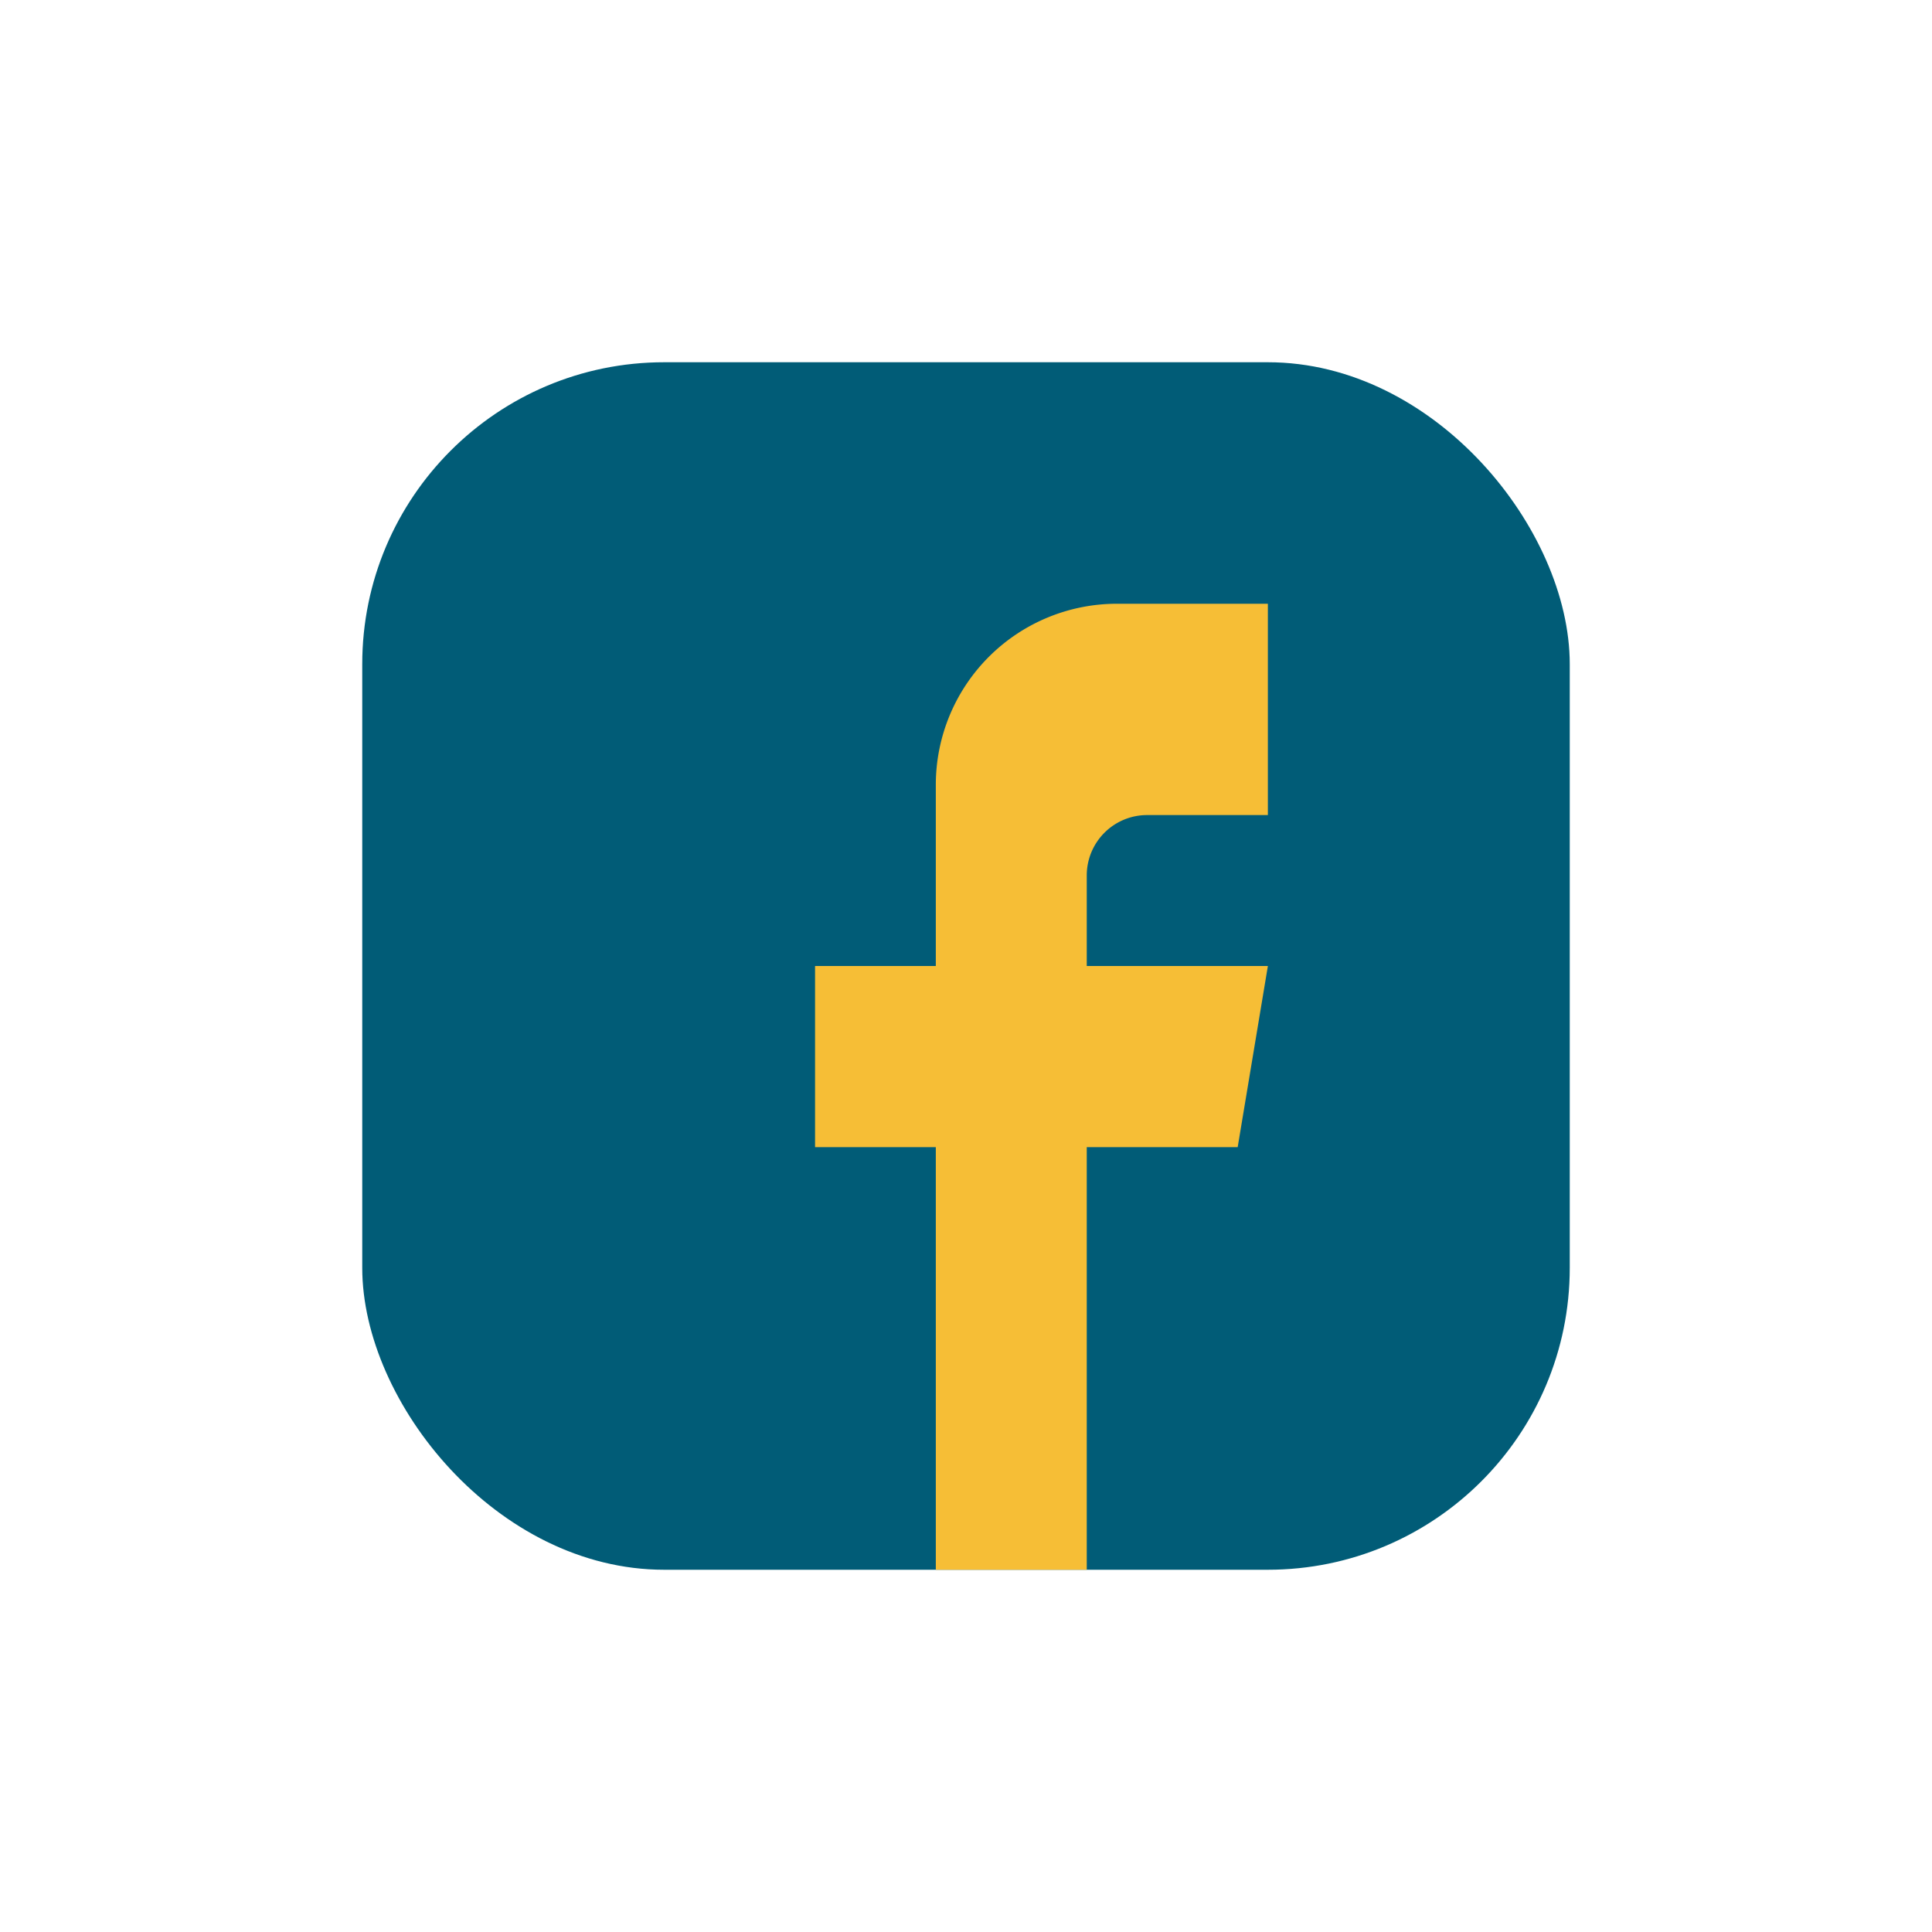
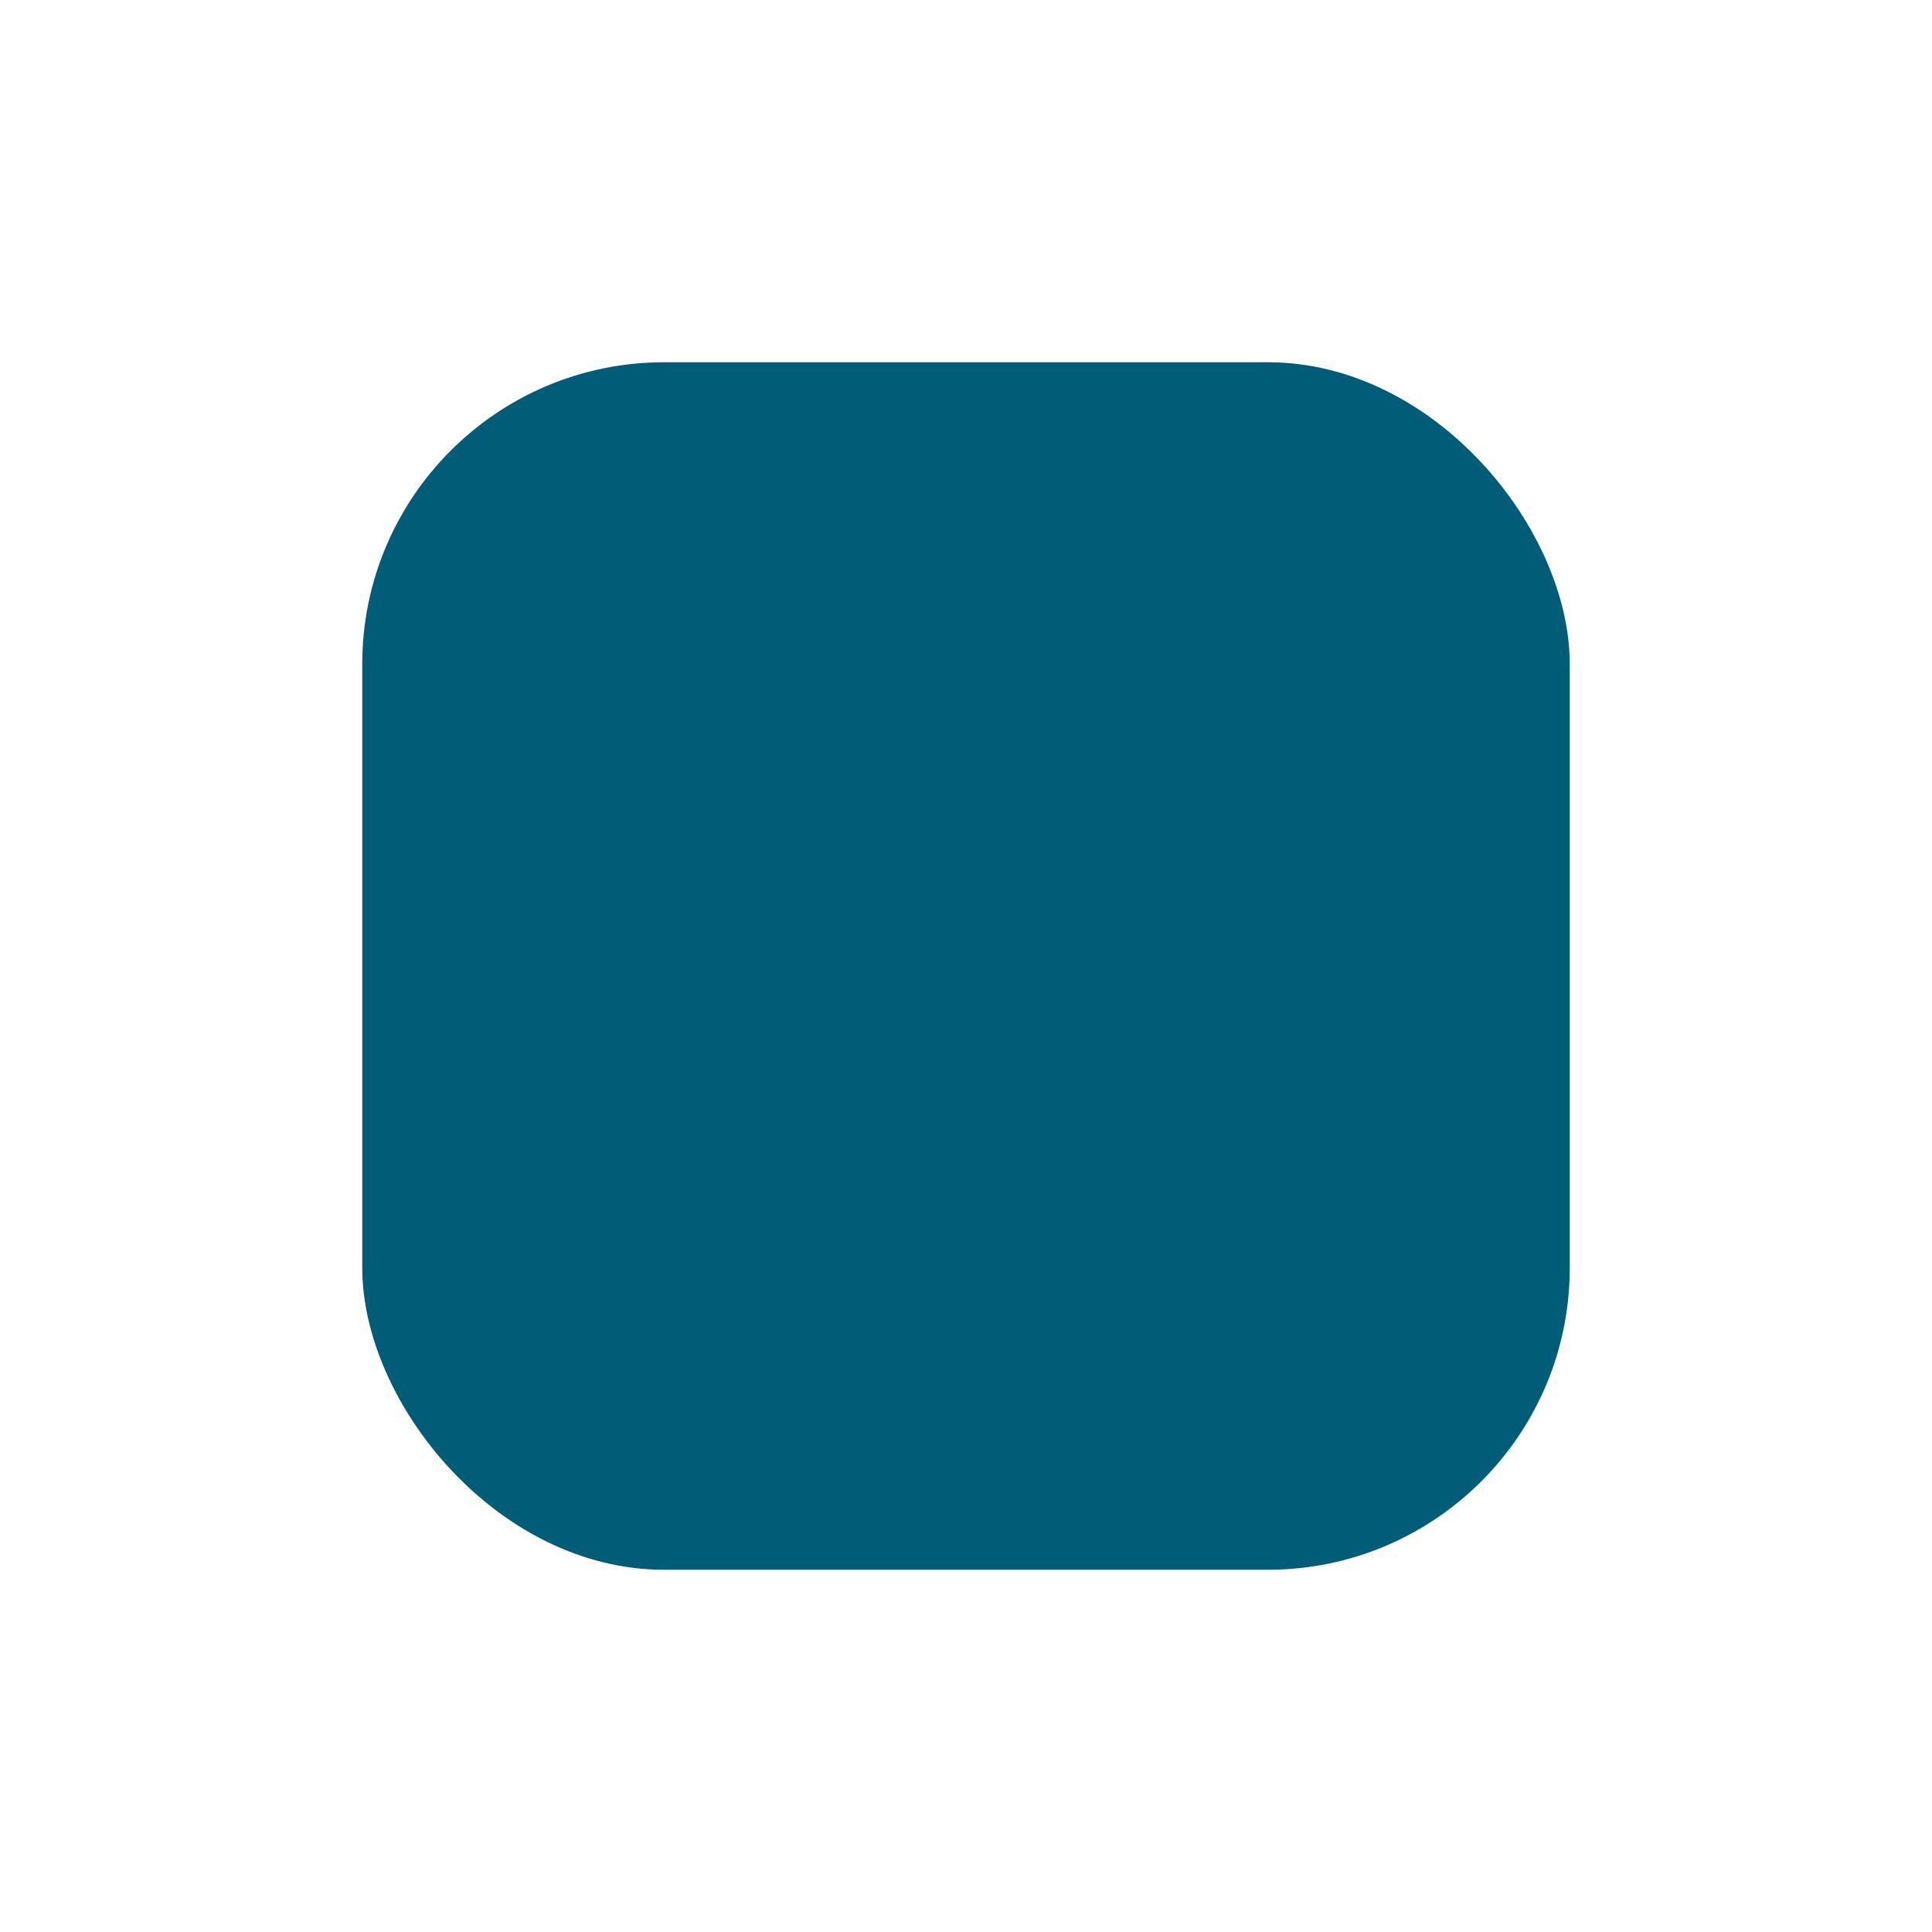
<svg xmlns="http://www.w3.org/2000/svg" width="32" height="32" viewBox="0 0 32 32">
  <rect x="6" y="6" width="20" height="20" rx="5" fill="#015C77" />
-   <path d="M18 26v-7h2.5l.5-3h-3v-1.5a1 1 0 0 1 1-1h2V10h-2.5a3 3 0 0 0-3 3V16h-2v3h2v7z" fill="#F6BE36" />
</svg>